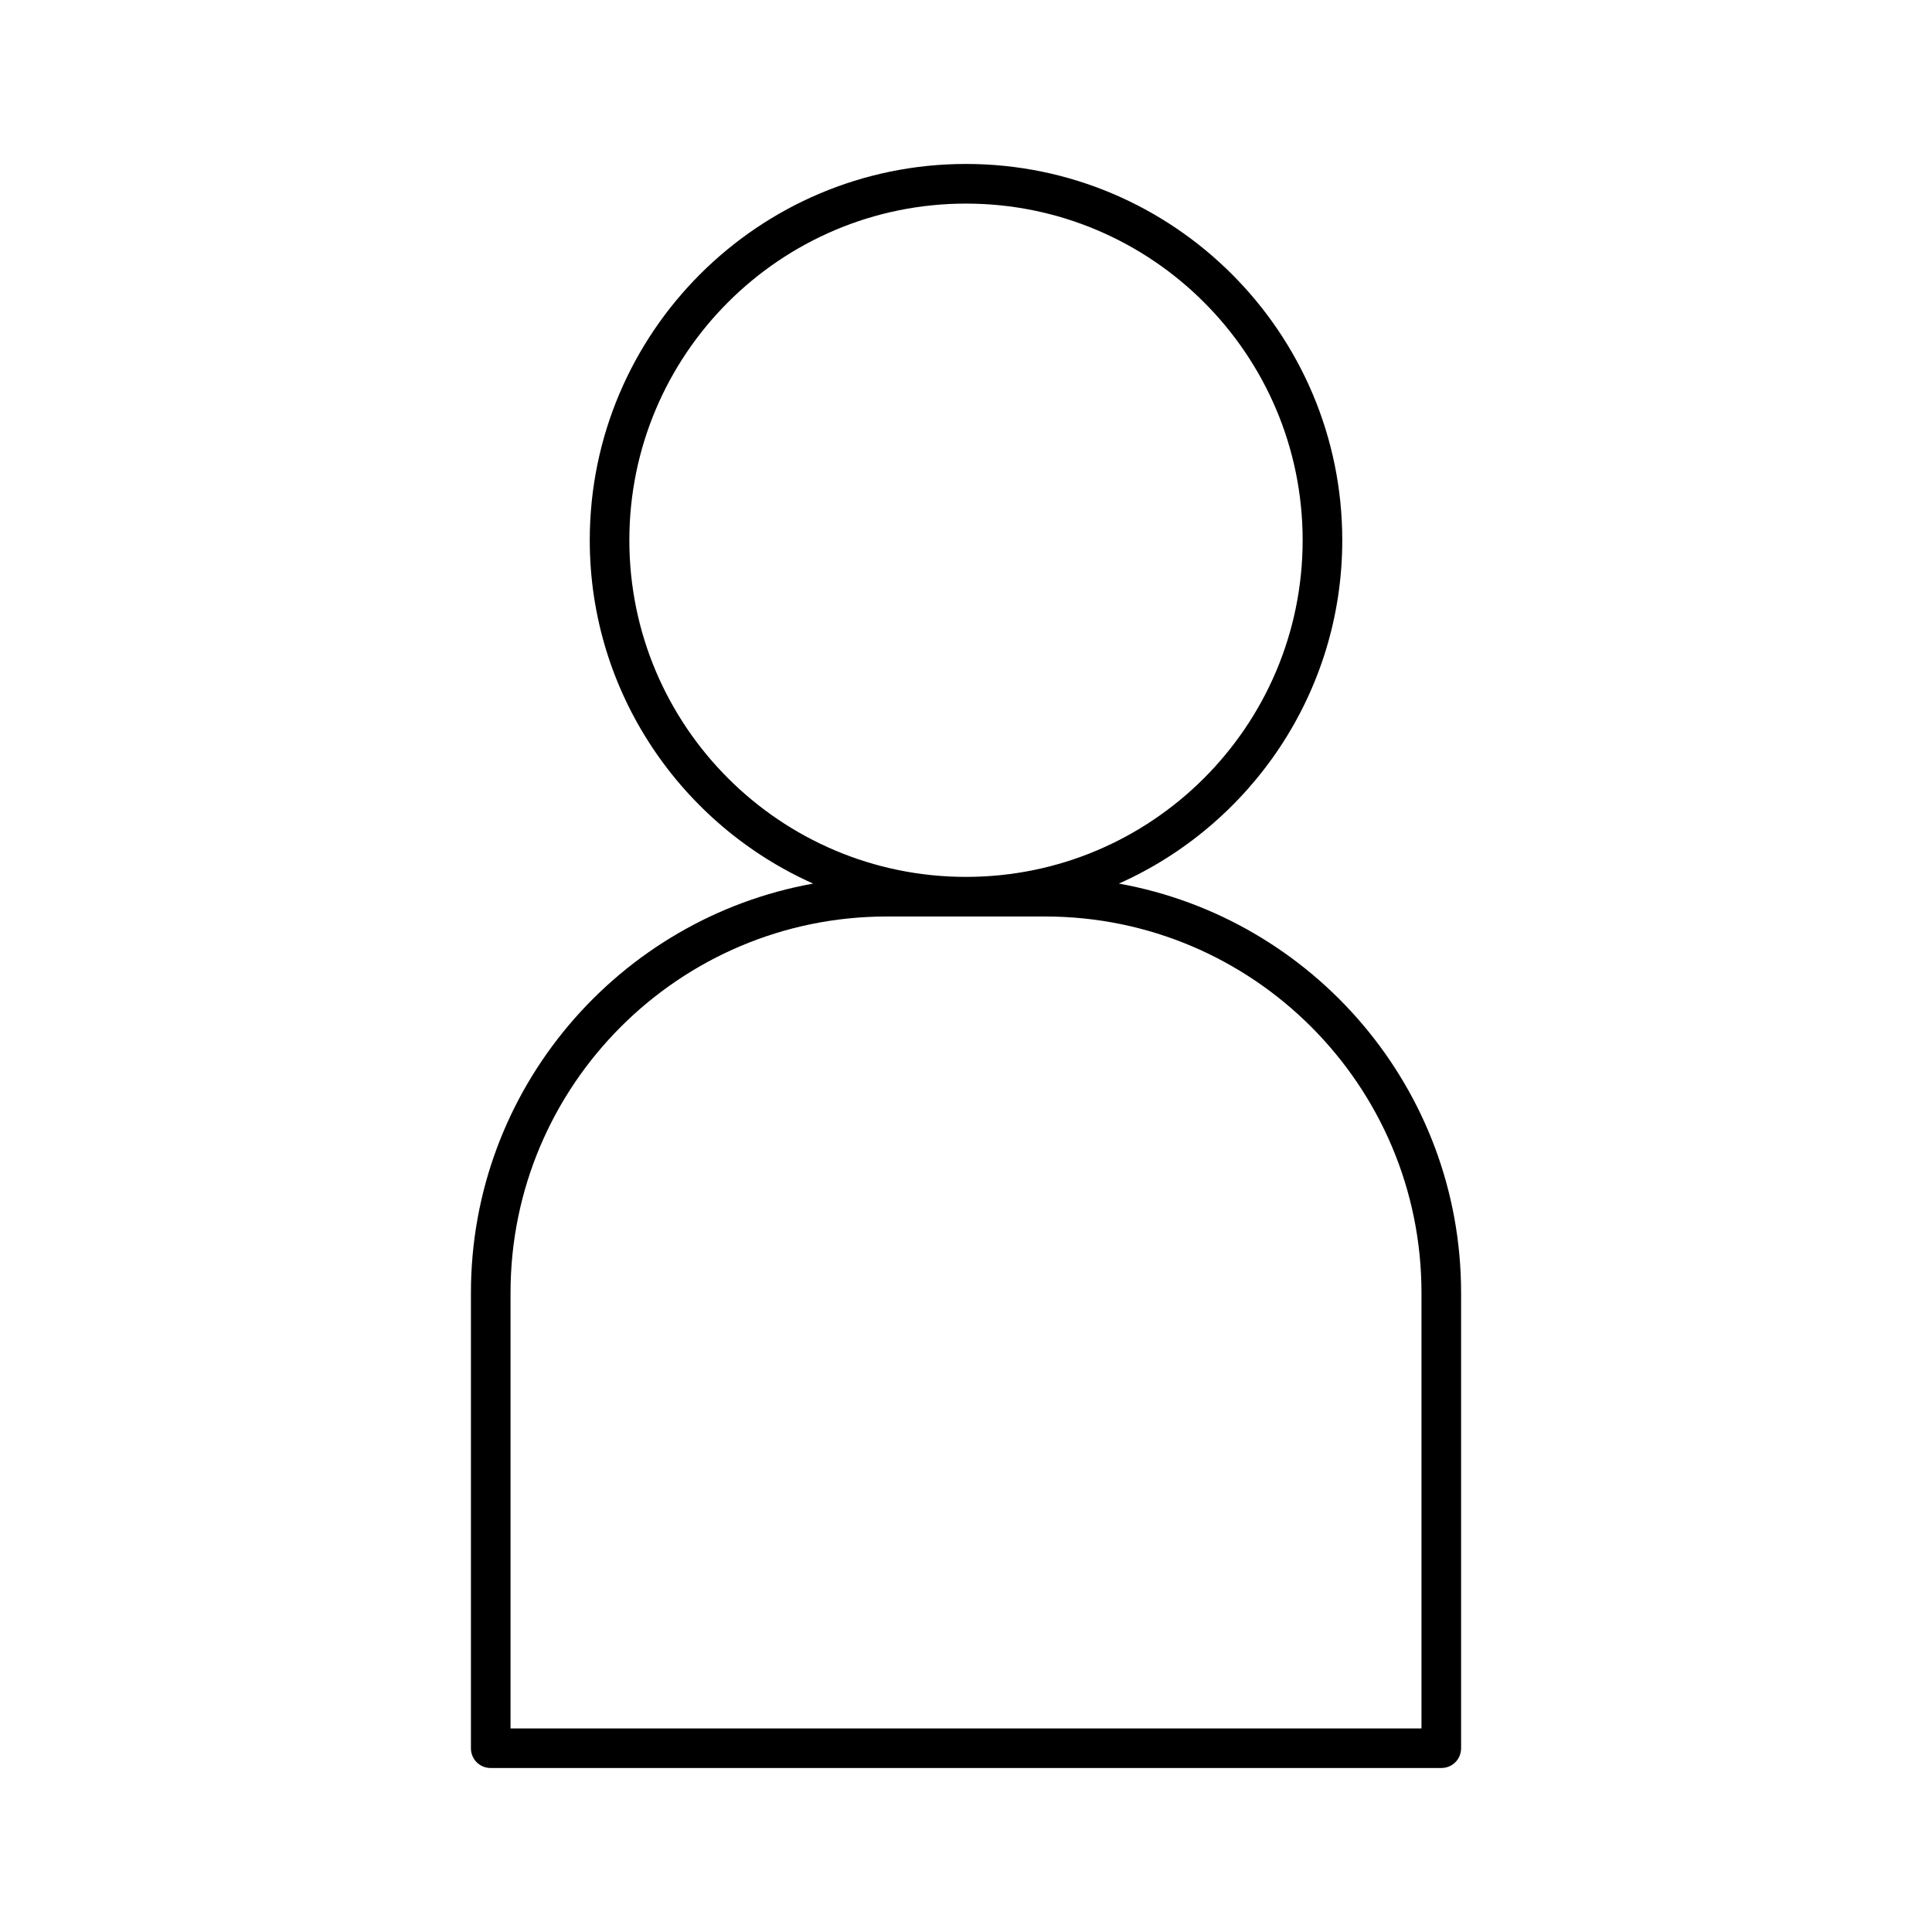
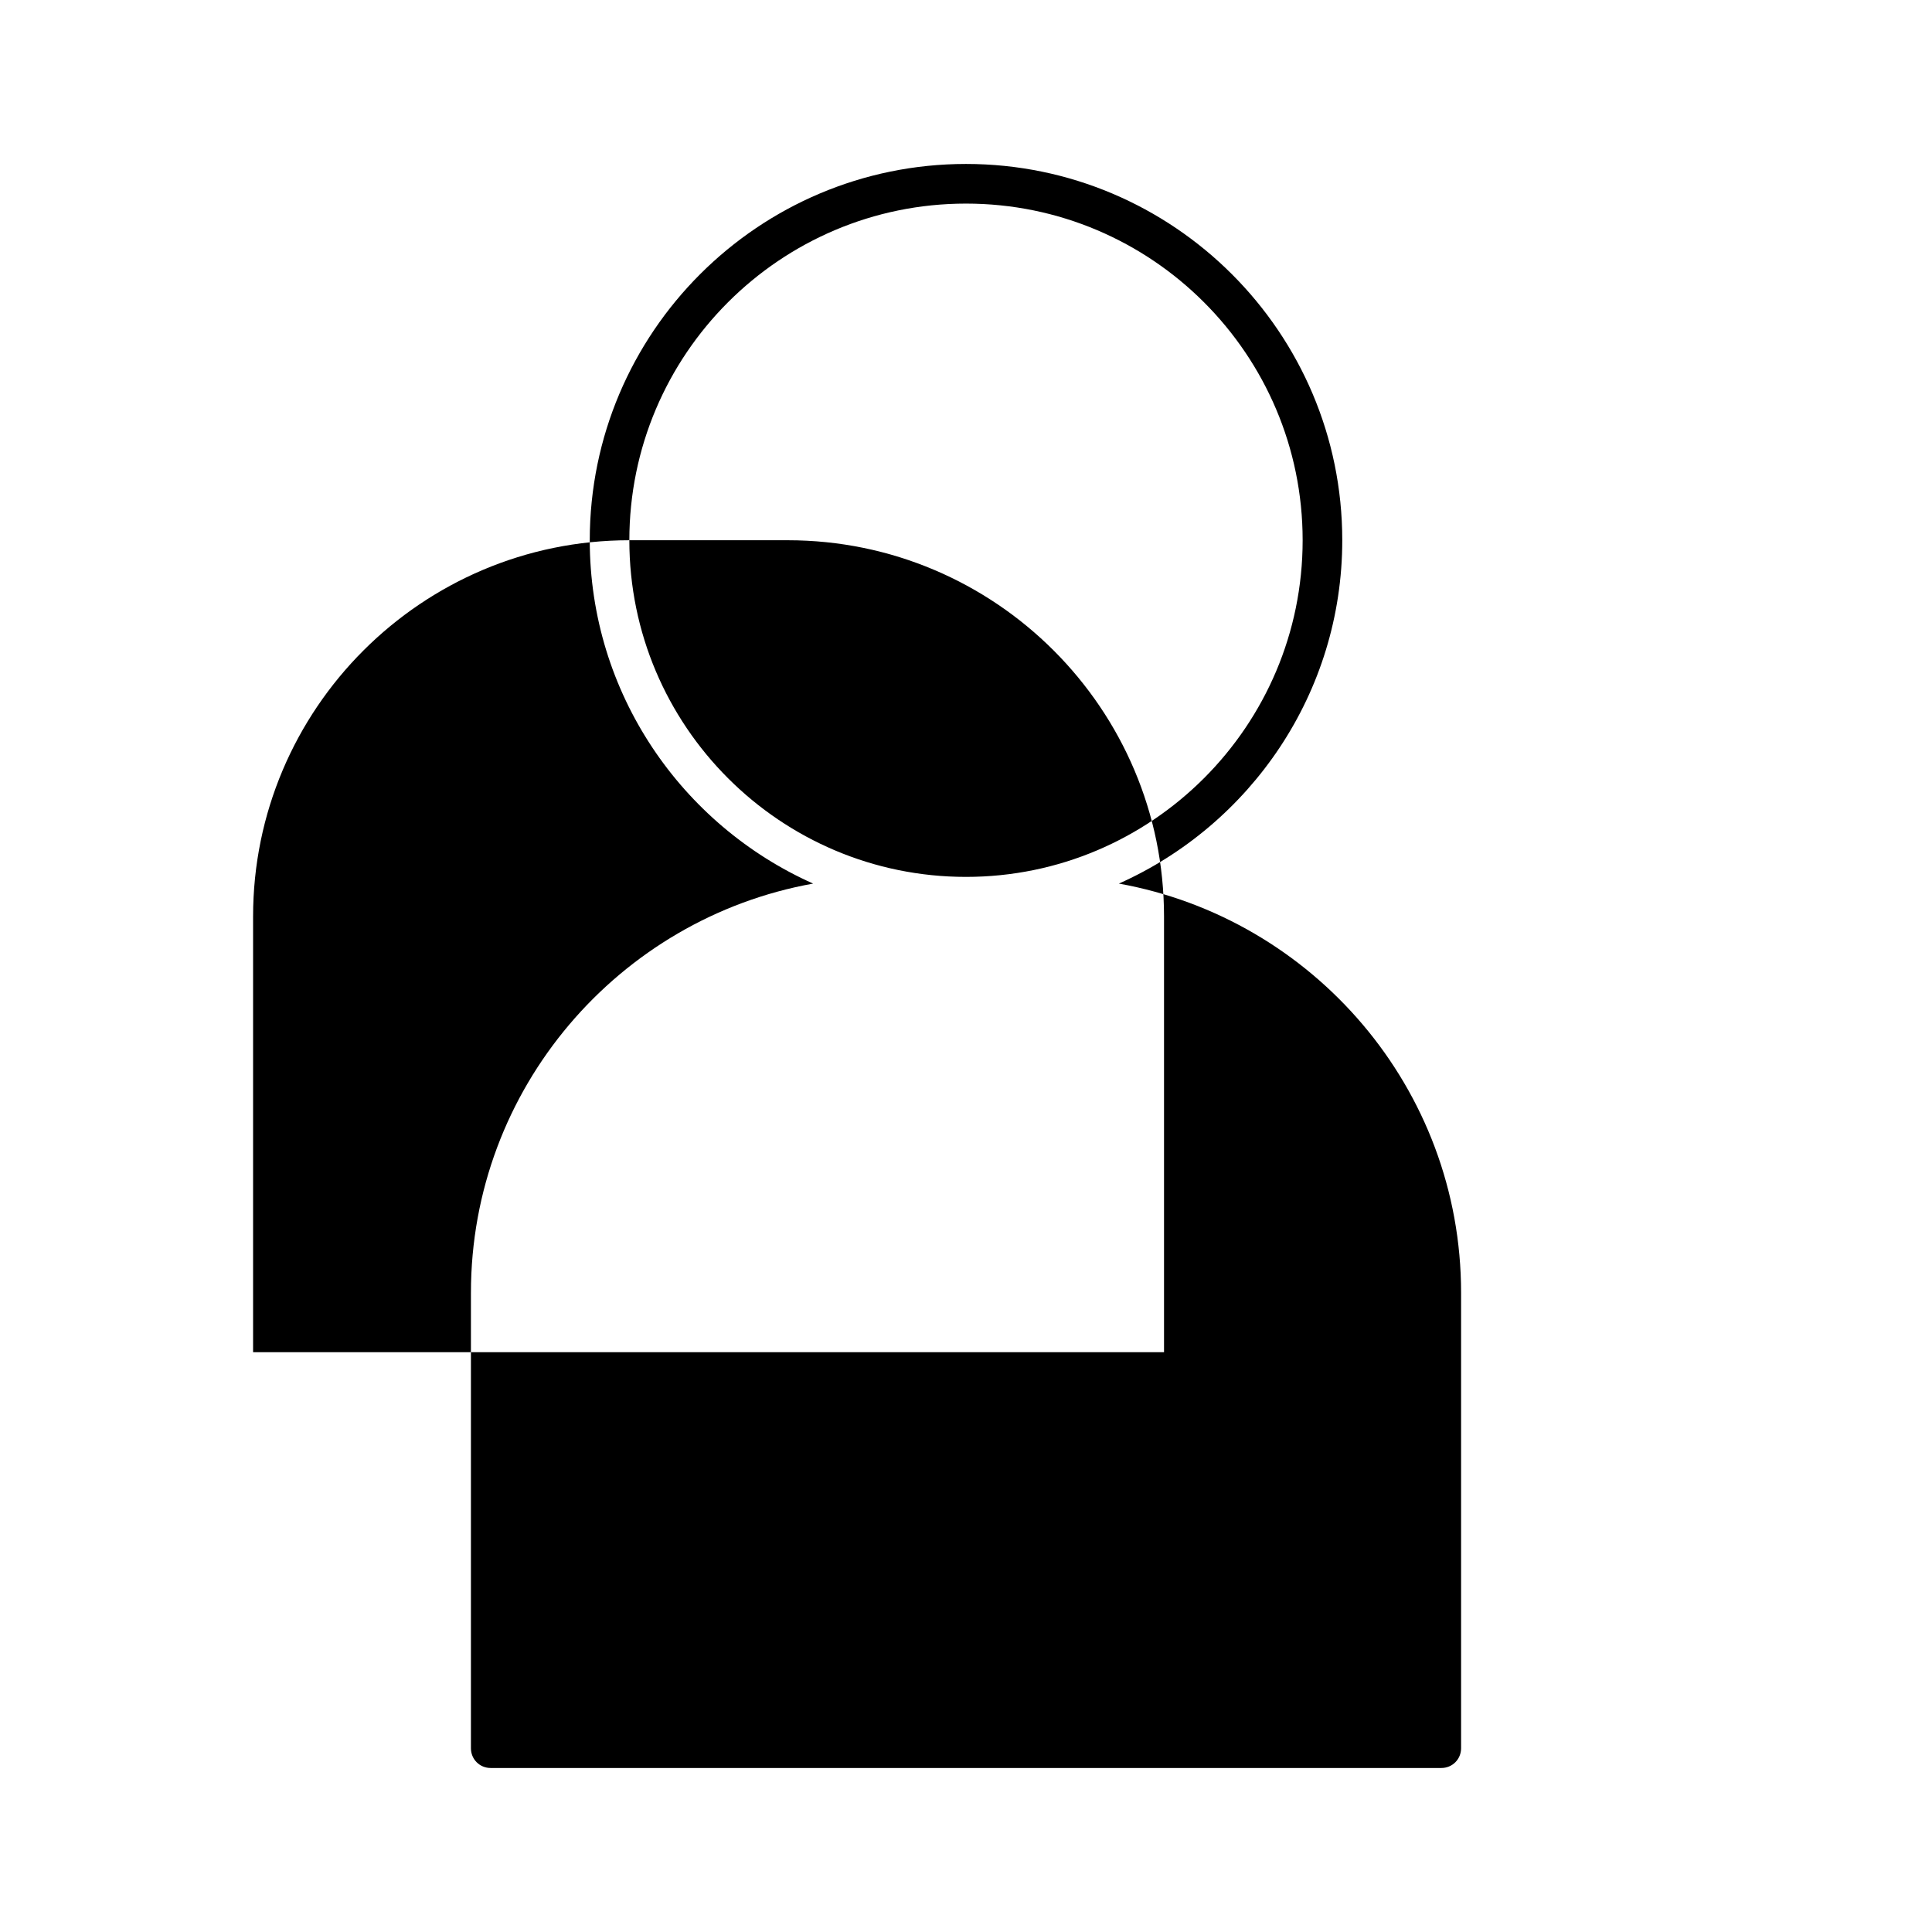
<svg xmlns="http://www.w3.org/2000/svg" fill="#000000" width="800px" height="800px" version="1.1" viewBox="144 144 512 512">
-   <path d="m268.8 486.59v120.7c0 2.938 2.309 5.246 5.246 5.246h251.91c2.938 0 5.246-2.309 5.246-5.246v-120.7c0-54.16-39.254-99.188-90.688-108.43 34.848-15.535 59.199-50.484 59.199-91 0-55-44.715-99.711-99.711-99.711-55 0-99.711 44.715-99.711 99.711 0 40.516 24.352 75.465 59.199 91-51.43 9.238-90.688 54.266-90.688 108.43zm41.984-199.42c0-49.227 39.988-89.215 89.215-89.215 49.227 0 89.215 39.988 89.215 89.215 0 49.227-39.988 89.215-89.215 89.215-49.223 0-89.215-39.992-89.215-89.215zm68.227 99.711h41.984c55 0 99.711 44.715 99.711 99.711v115.46h-241.41v-115.46c0-55 44.715-99.711 99.715-99.711z" />
+   <path d="m268.8 486.59v120.7c0 2.938 2.309 5.246 5.246 5.246h251.91c2.938 0 5.246-2.309 5.246-5.246v-120.7c0-54.16-39.254-99.188-90.688-108.43 34.848-15.535 59.199-50.484 59.199-91 0-55-44.715-99.711-99.711-99.711-55 0-99.711 44.715-99.711 99.711 0 40.516 24.352 75.465 59.199 91-51.43 9.238-90.688 54.266-90.688 108.43zm41.984-199.42c0-49.227 39.988-89.215 89.215-89.215 49.227 0 89.215 39.988 89.215 89.215 0 49.227-39.988 89.215-89.215 89.215-49.223 0-89.215-39.992-89.215-89.215zh41.984c55 0 99.711 44.715 99.711 99.711v115.46h-241.41v-115.46c0-55 44.715-99.711 99.715-99.711z" />
</svg>